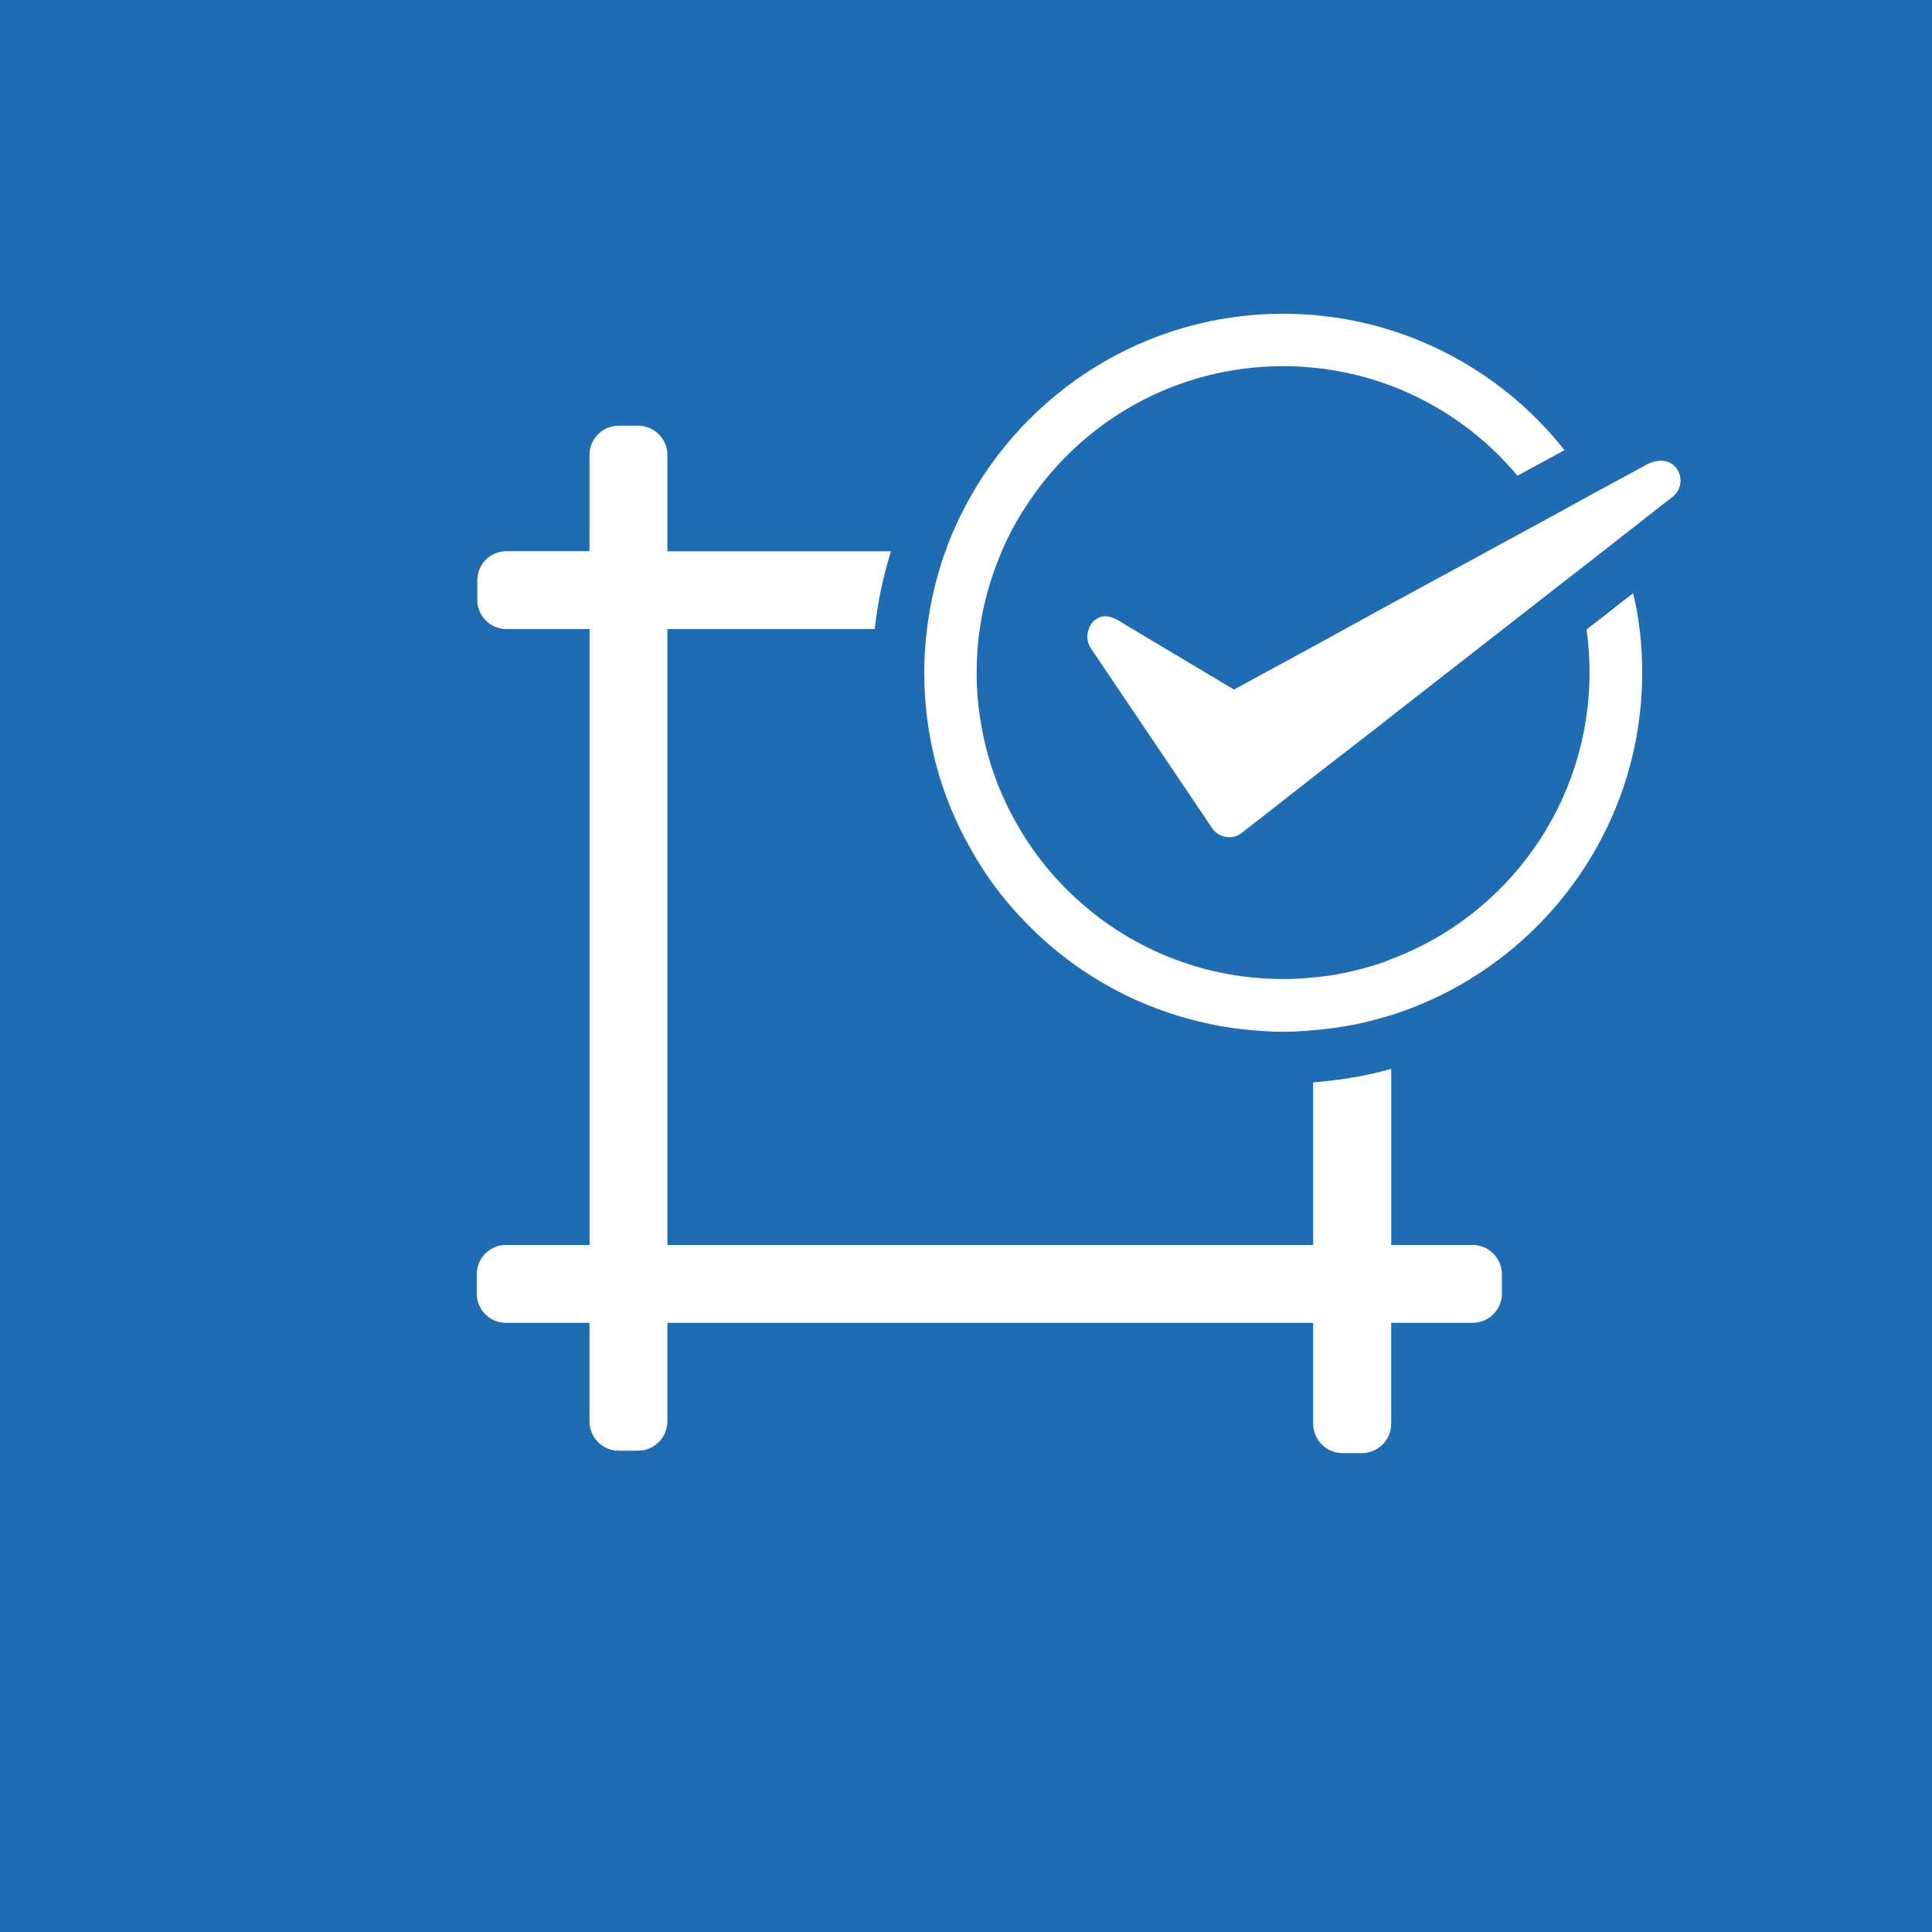
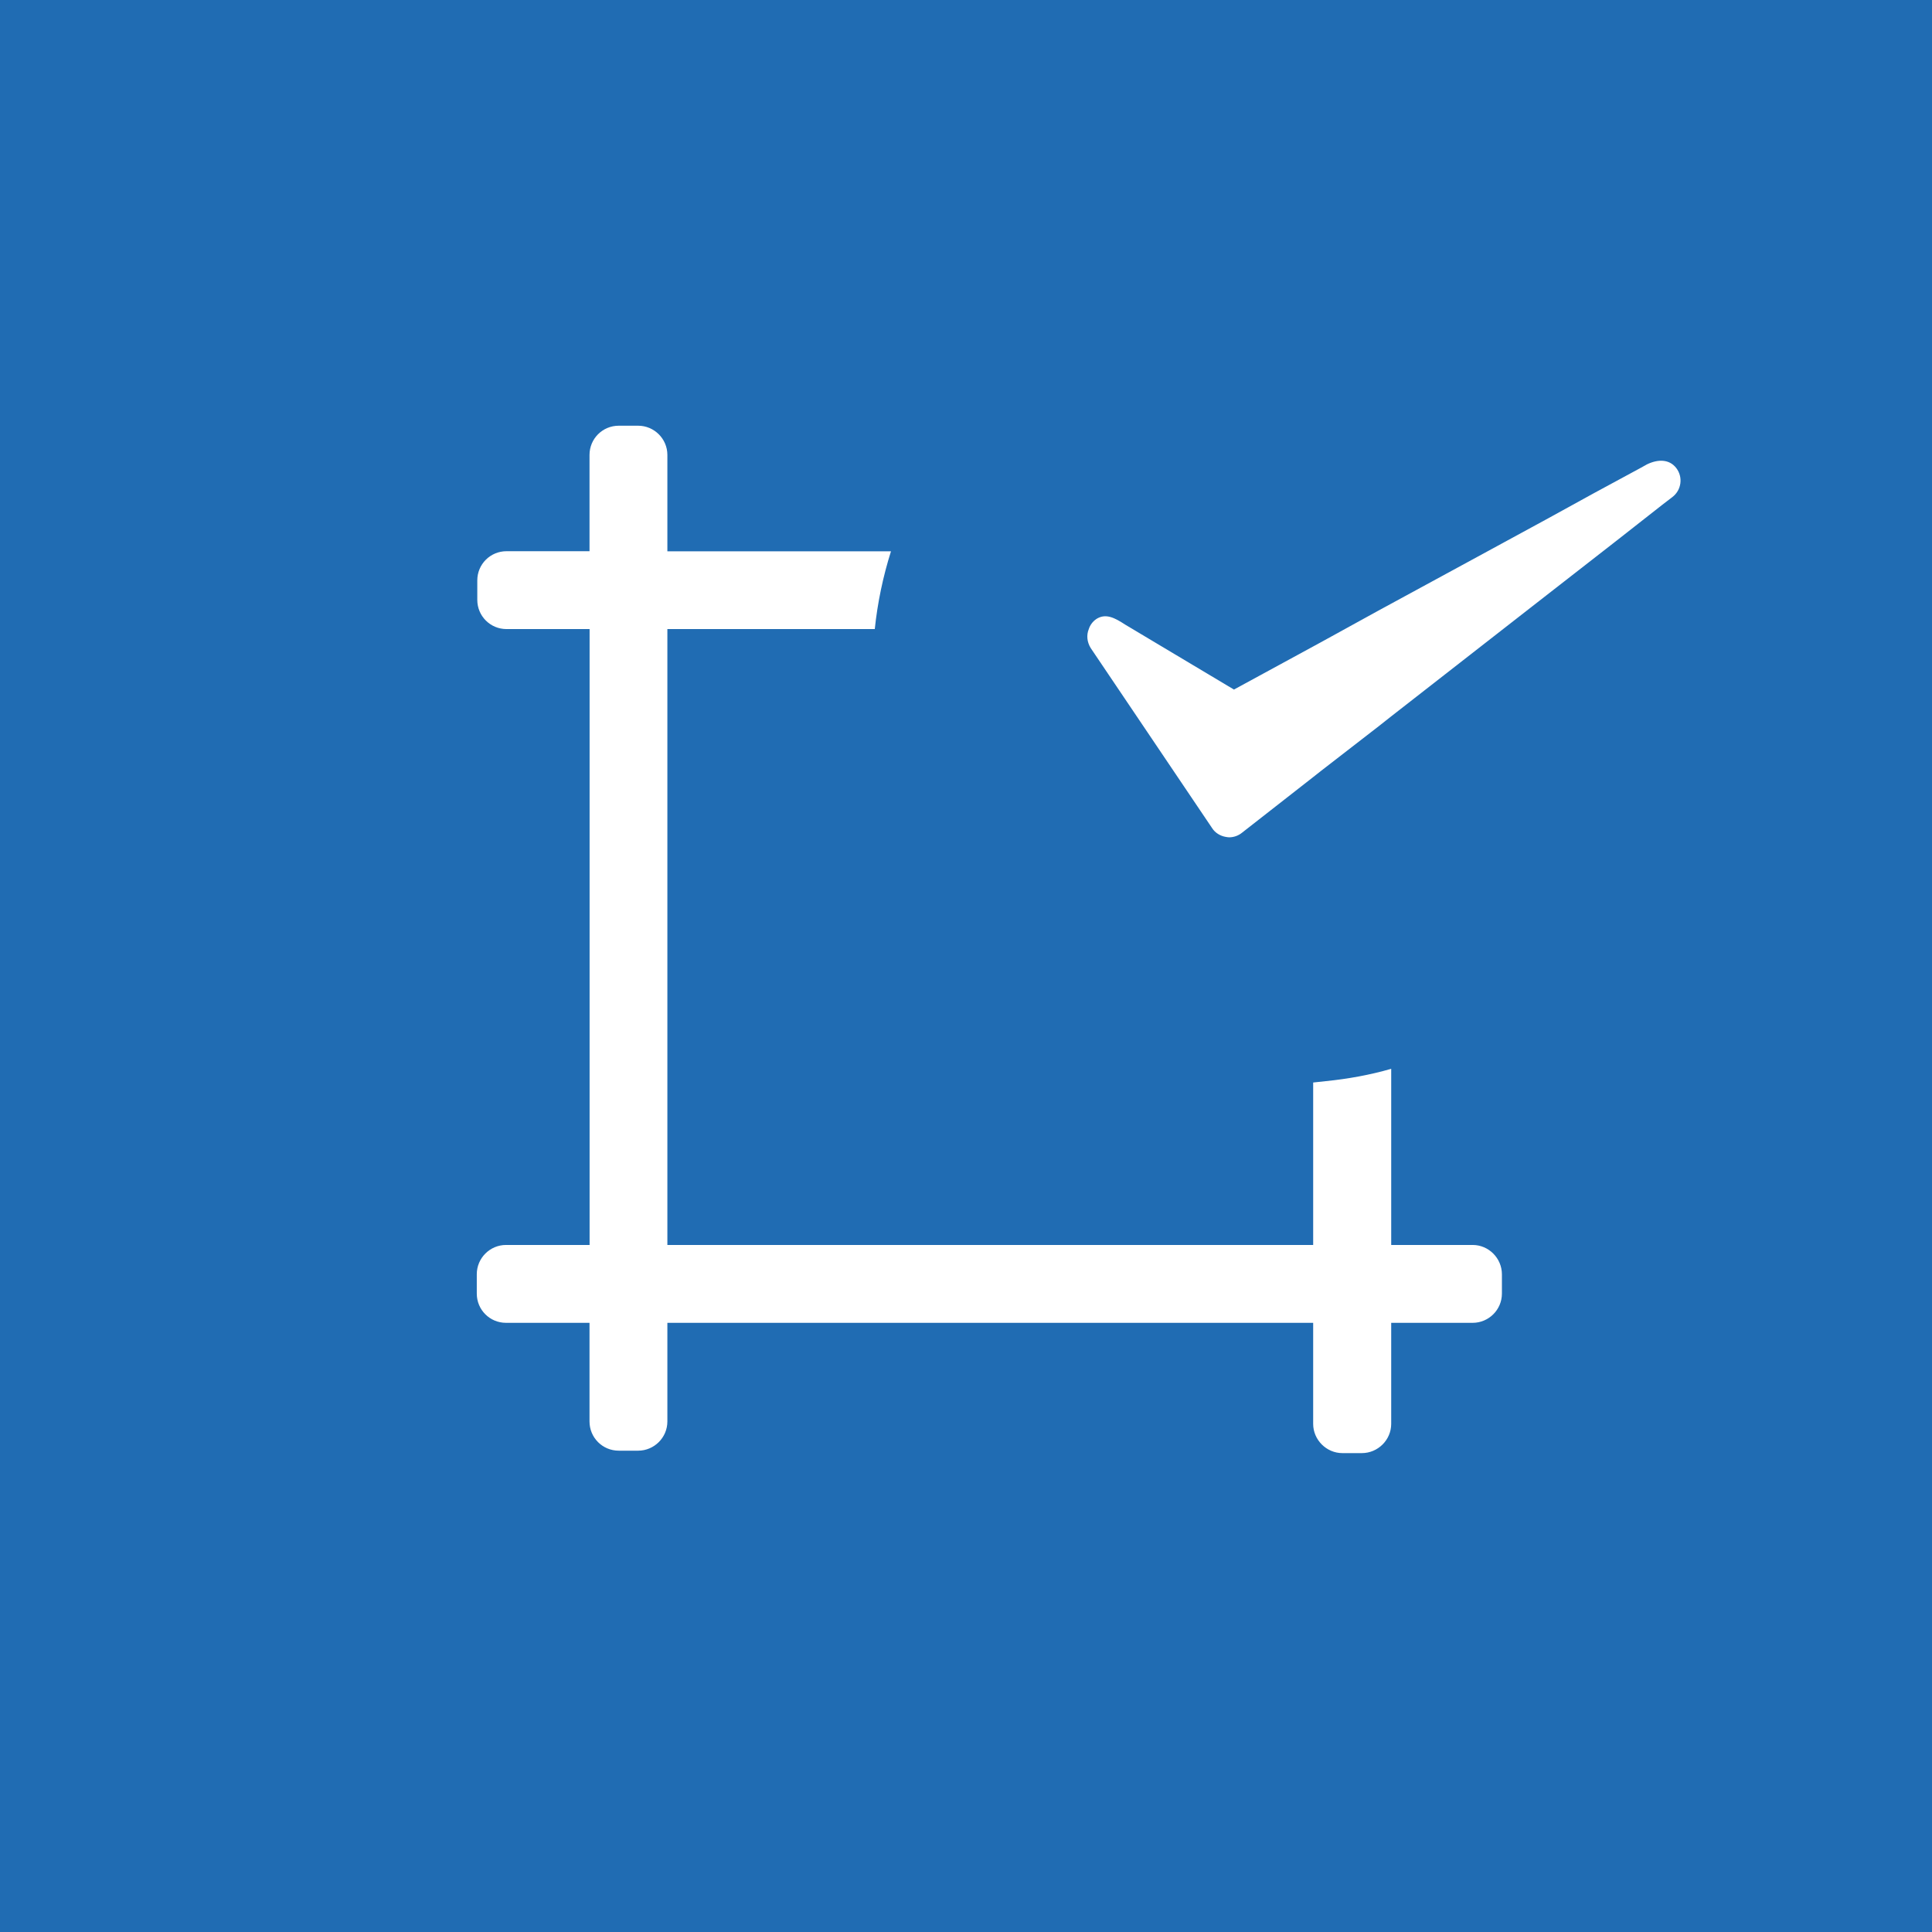
<svg xmlns="http://www.w3.org/2000/svg" version="1.1" id="Layer_1" x="0px" y="0px" viewBox="0 0 23 23" style="enable-background:new 0 0 23 23;" xml:space="preserve">
  <style type="text/css">
	.st0{fill:#206CB3;}
	.st1{fill:#FFFFFF;}
</style>
  <g>
    <g>
      <rect x="0" class="st0" width="23" height="23" />
    </g>
    <path class="st1" d="M17.532,14.821h-0.97v-2.097c-0.253,0.073-0.513,0.12-0.78,0.147c-0.049,0.005-0.098,0.011-0.149,0.016v1.934   H7.945V7.489h2.469c0.033-0.315,0.098-0.625,0.193-0.926H7.945V5.416c0-0.193-0.158-0.348-0.348-0.348H7.366   c-0.193,0-0.348,0.155-0.348,0.348v1.146H6.03c-0.193,0-0.348,0.155-0.348,0.348v0.231c0,0.193,0.155,0.348,0.348,0.348h0.989   v7.332H6.024c-0.193,0-0.348,0.158-0.348,0.348v0.231c0,0.193,0.155,0.348,0.348,0.348h0.994v1.174   c0,0.193,0.155,0.348,0.348,0.348h0.231c0.19,0,0.348-0.155,0.348-0.348v-1.174h7.688v1.203c0,0.19,0.158,0.348,0.348,0.348h0.231   c0.193,0,0.35-0.158,0.35-0.348v-1.203h0.97c0.19,0,0.348-0.155,0.348-0.348v-0.231C17.879,14.978,17.722,14.821,17.532,14.821z" />
    <g>
-       <path class="st1" d="M19.55,8.008c0,1.91-1.26,3.529-2.988,4.077c-0.052,0.014-0.101,0.03-0.152,0.043    c-0.223,0.062-0.451,0.106-0.687,0.128c-0.03,0.003-0.06,0.005-0.09,0.008c-0.117,0.011-0.236,0.019-0.356,0.019    c-0.155,0-0.307-0.011-0.454-0.027c-0.19-0.019-0.378-0.052-0.56-0.098c-0.807-0.196-1.524-0.619-2.078-1.203    c-0.25-0.258-0.462-0.546-0.636-0.861c-0.35-0.617-0.546-1.328-0.546-2.086c0-0.177,0.011-0.348,0.033-0.519    c0.033-0.269,0.09-0.532,0.171-0.785c0.014-0.049,0.03-0.095,0.049-0.141c0.065-0.187,0.147-0.369,0.239-0.543    c0.717-1.358,2.143-2.285,3.781-2.285c1.356,0,2.57,0.636,3.349,1.624l-0.56,0.304c-0.668-0.799-1.671-1.304-2.79-1.304    c-1.279,0-2.407,0.66-3.056,1.66c-0.114,0.171-0.212,0.353-0.293,0.543c-0.019,0.046-0.038,0.092-0.057,0.141    c-0.095,0.25-0.166,0.511-0.204,0.78c0,0.003,0,0.003,0,0.005c-0.027,0.168-0.038,0.342-0.038,0.519    c0,0.206,0.016,0.41,0.052,0.606c0.071,0.432,0.22,0.839,0.432,1.206c0.155,0.274,0.35,0.53,0.57,0.752    c0.663,0.671,1.581,1.084,2.594,1.084c0.12,0,0.239-0.005,0.356-0.019c0.03,0,0.06-0.005,0.09-0.008    c0.236-0.027,0.465-0.081,0.687-0.152c0.052-0.016,0.103-0.035,0.152-0.057c1.38-0.516,2.363-1.853,2.363-3.412    c0-0.174-0.011-0.345-0.035-0.513l0.554-0.432C19.515,7.364,19.55,7.682,19.55,8.008z" />
      <path class="st1" d="M19.911,5.916l-0.12,0.092l-0.543,0.426l-0.516,0.402l-0.516,0.402l-1.654,1.29l-0.152,0.12l-0.687,0.532    l-0.09,0.071l-0.848,0.663c-0.043,0.035-0.098,0.054-0.152,0.054c-0.014,0-0.027-0.003-0.041-0.005    c-0.065-0.011-0.128-0.049-0.163-0.106l-1.445-2.143c-0.043-0.071-0.052-0.152-0.022-0.225c0.014-0.046,0.046-0.09,0.09-0.12    c0.114-0.073,0.223-0.011,0.345,0.068l0.087,0.052l1.206,0.72l0.943-0.513l0.09-0.049l0.687-0.378l1.255-0.682l0.239-0.13    l0.524-0.285l0.549-0.302l0.562-0.304l0.068-0.038c0.128-0.062,0.264-0.065,0.348,0.043C20.039,5.68,20.017,5.834,19.911,5.916z" />
    </g>
  </g>
</svg>